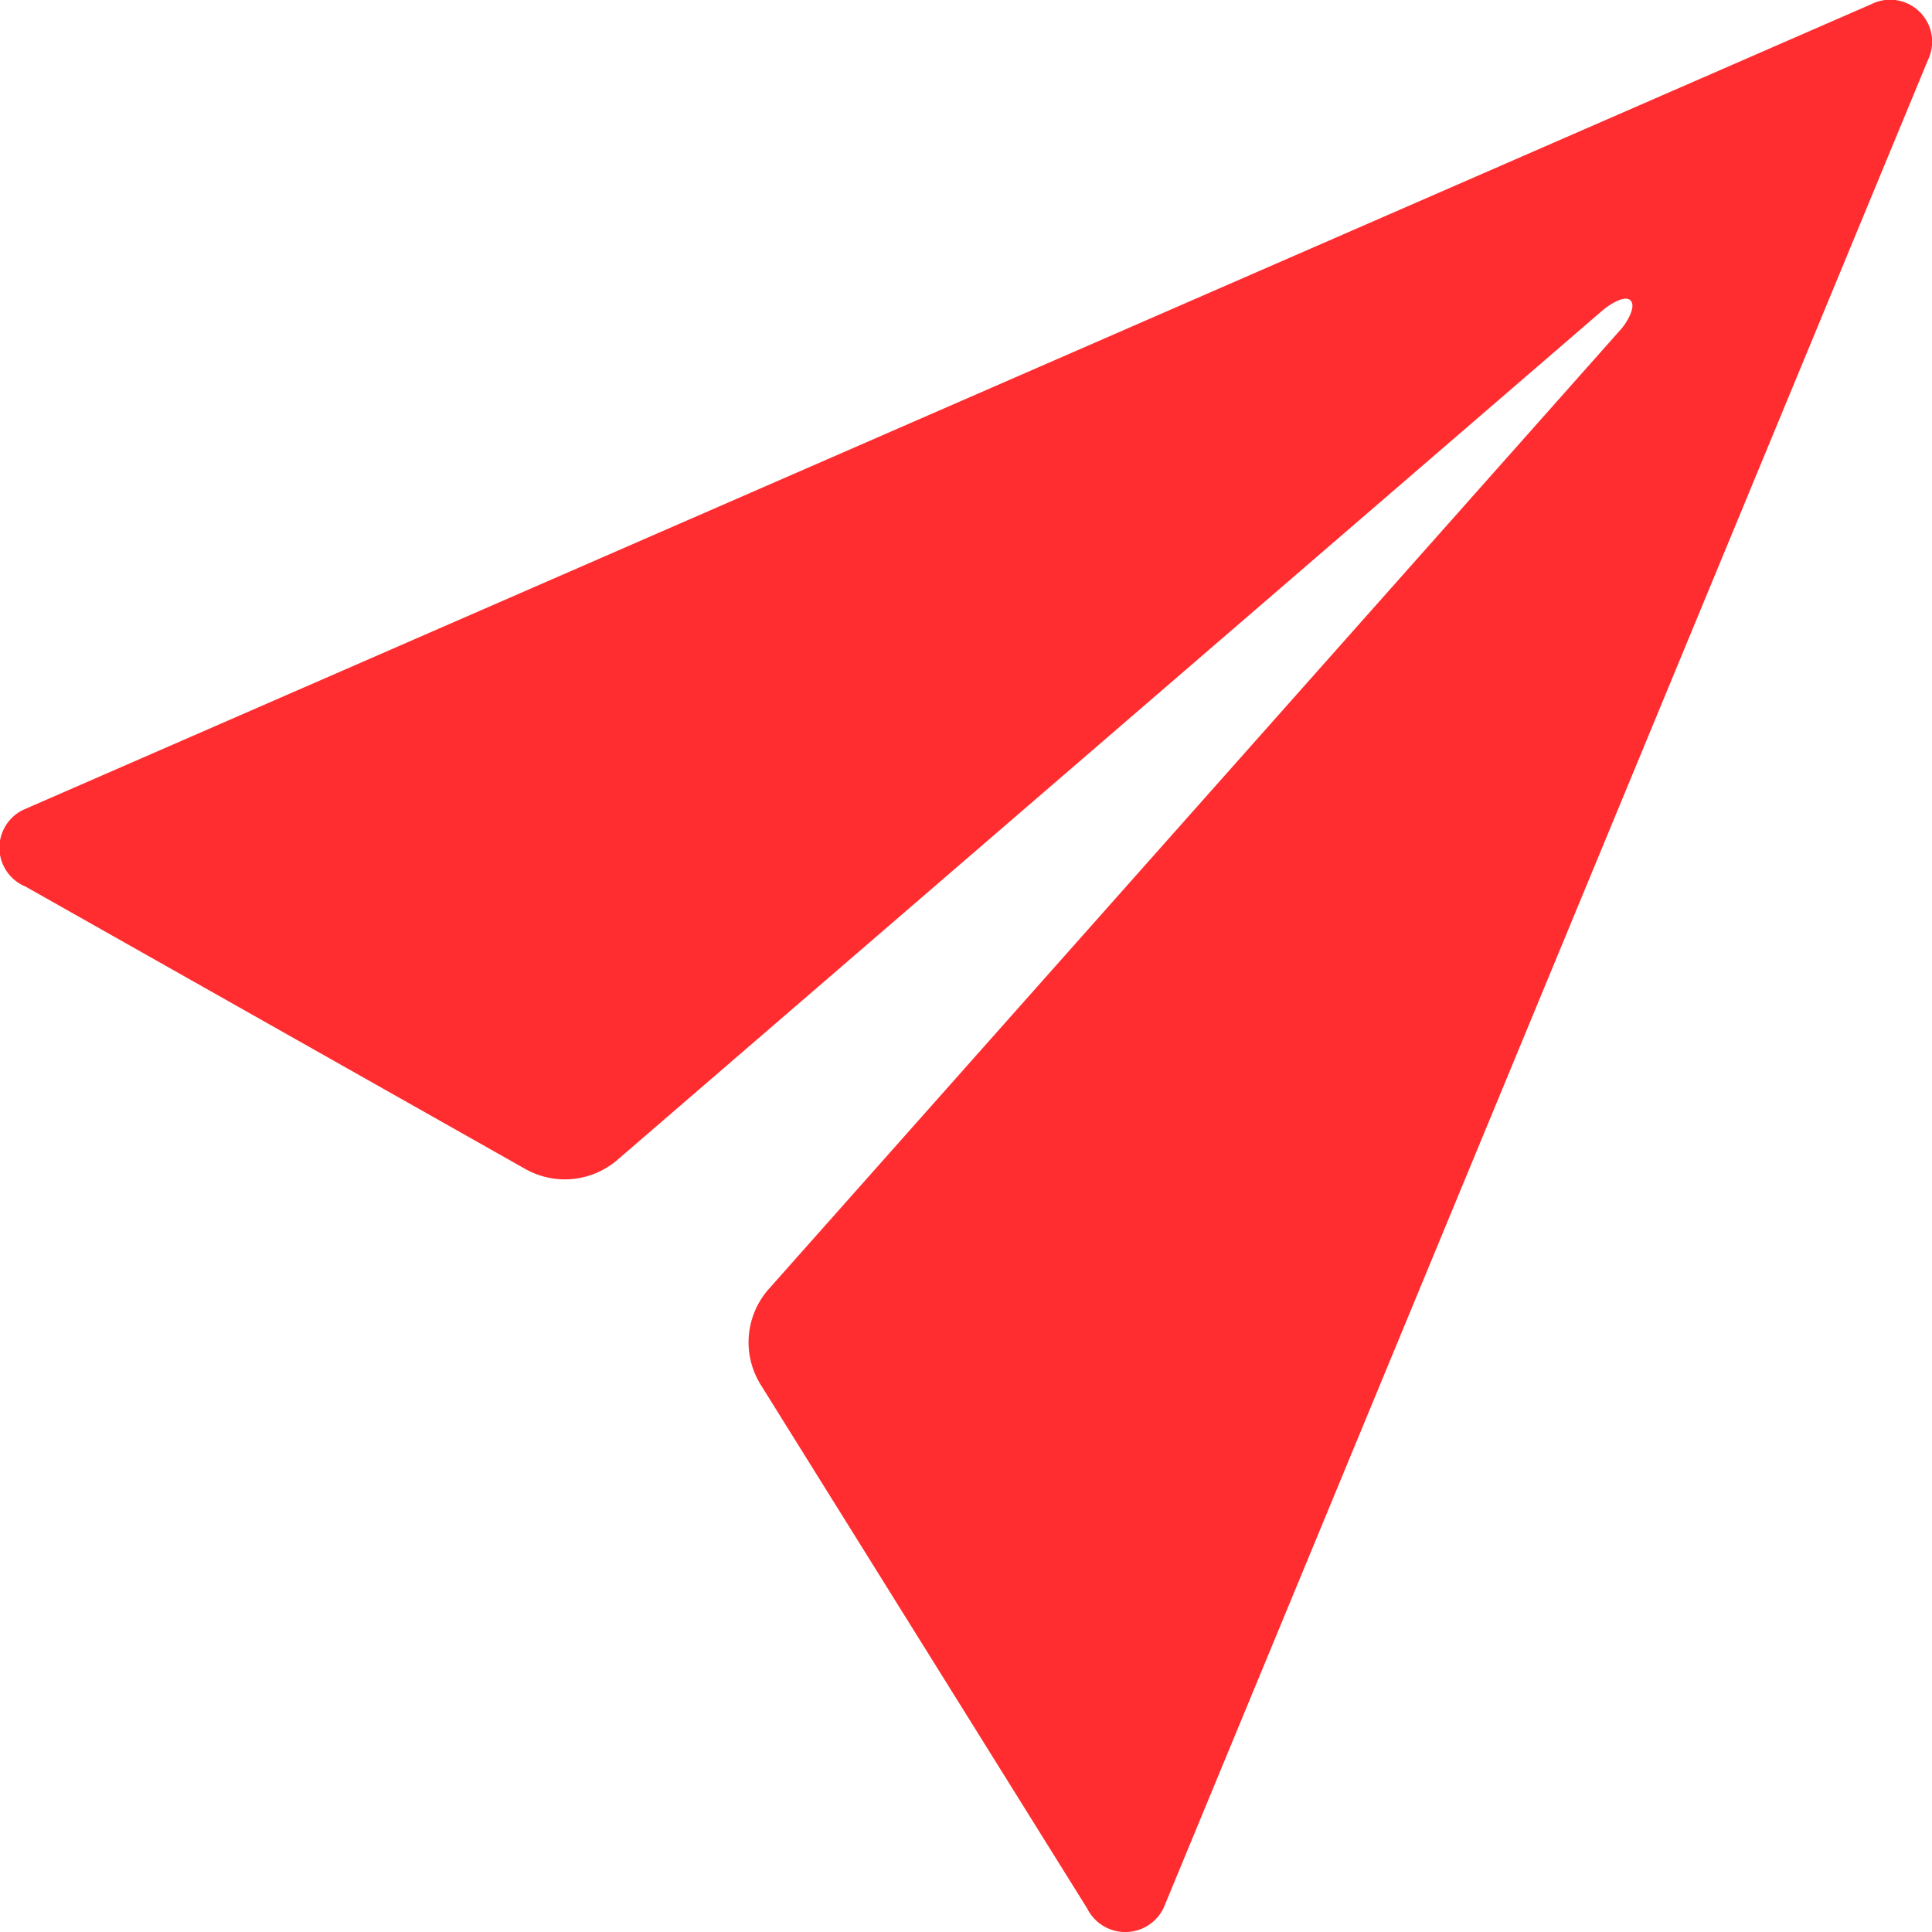
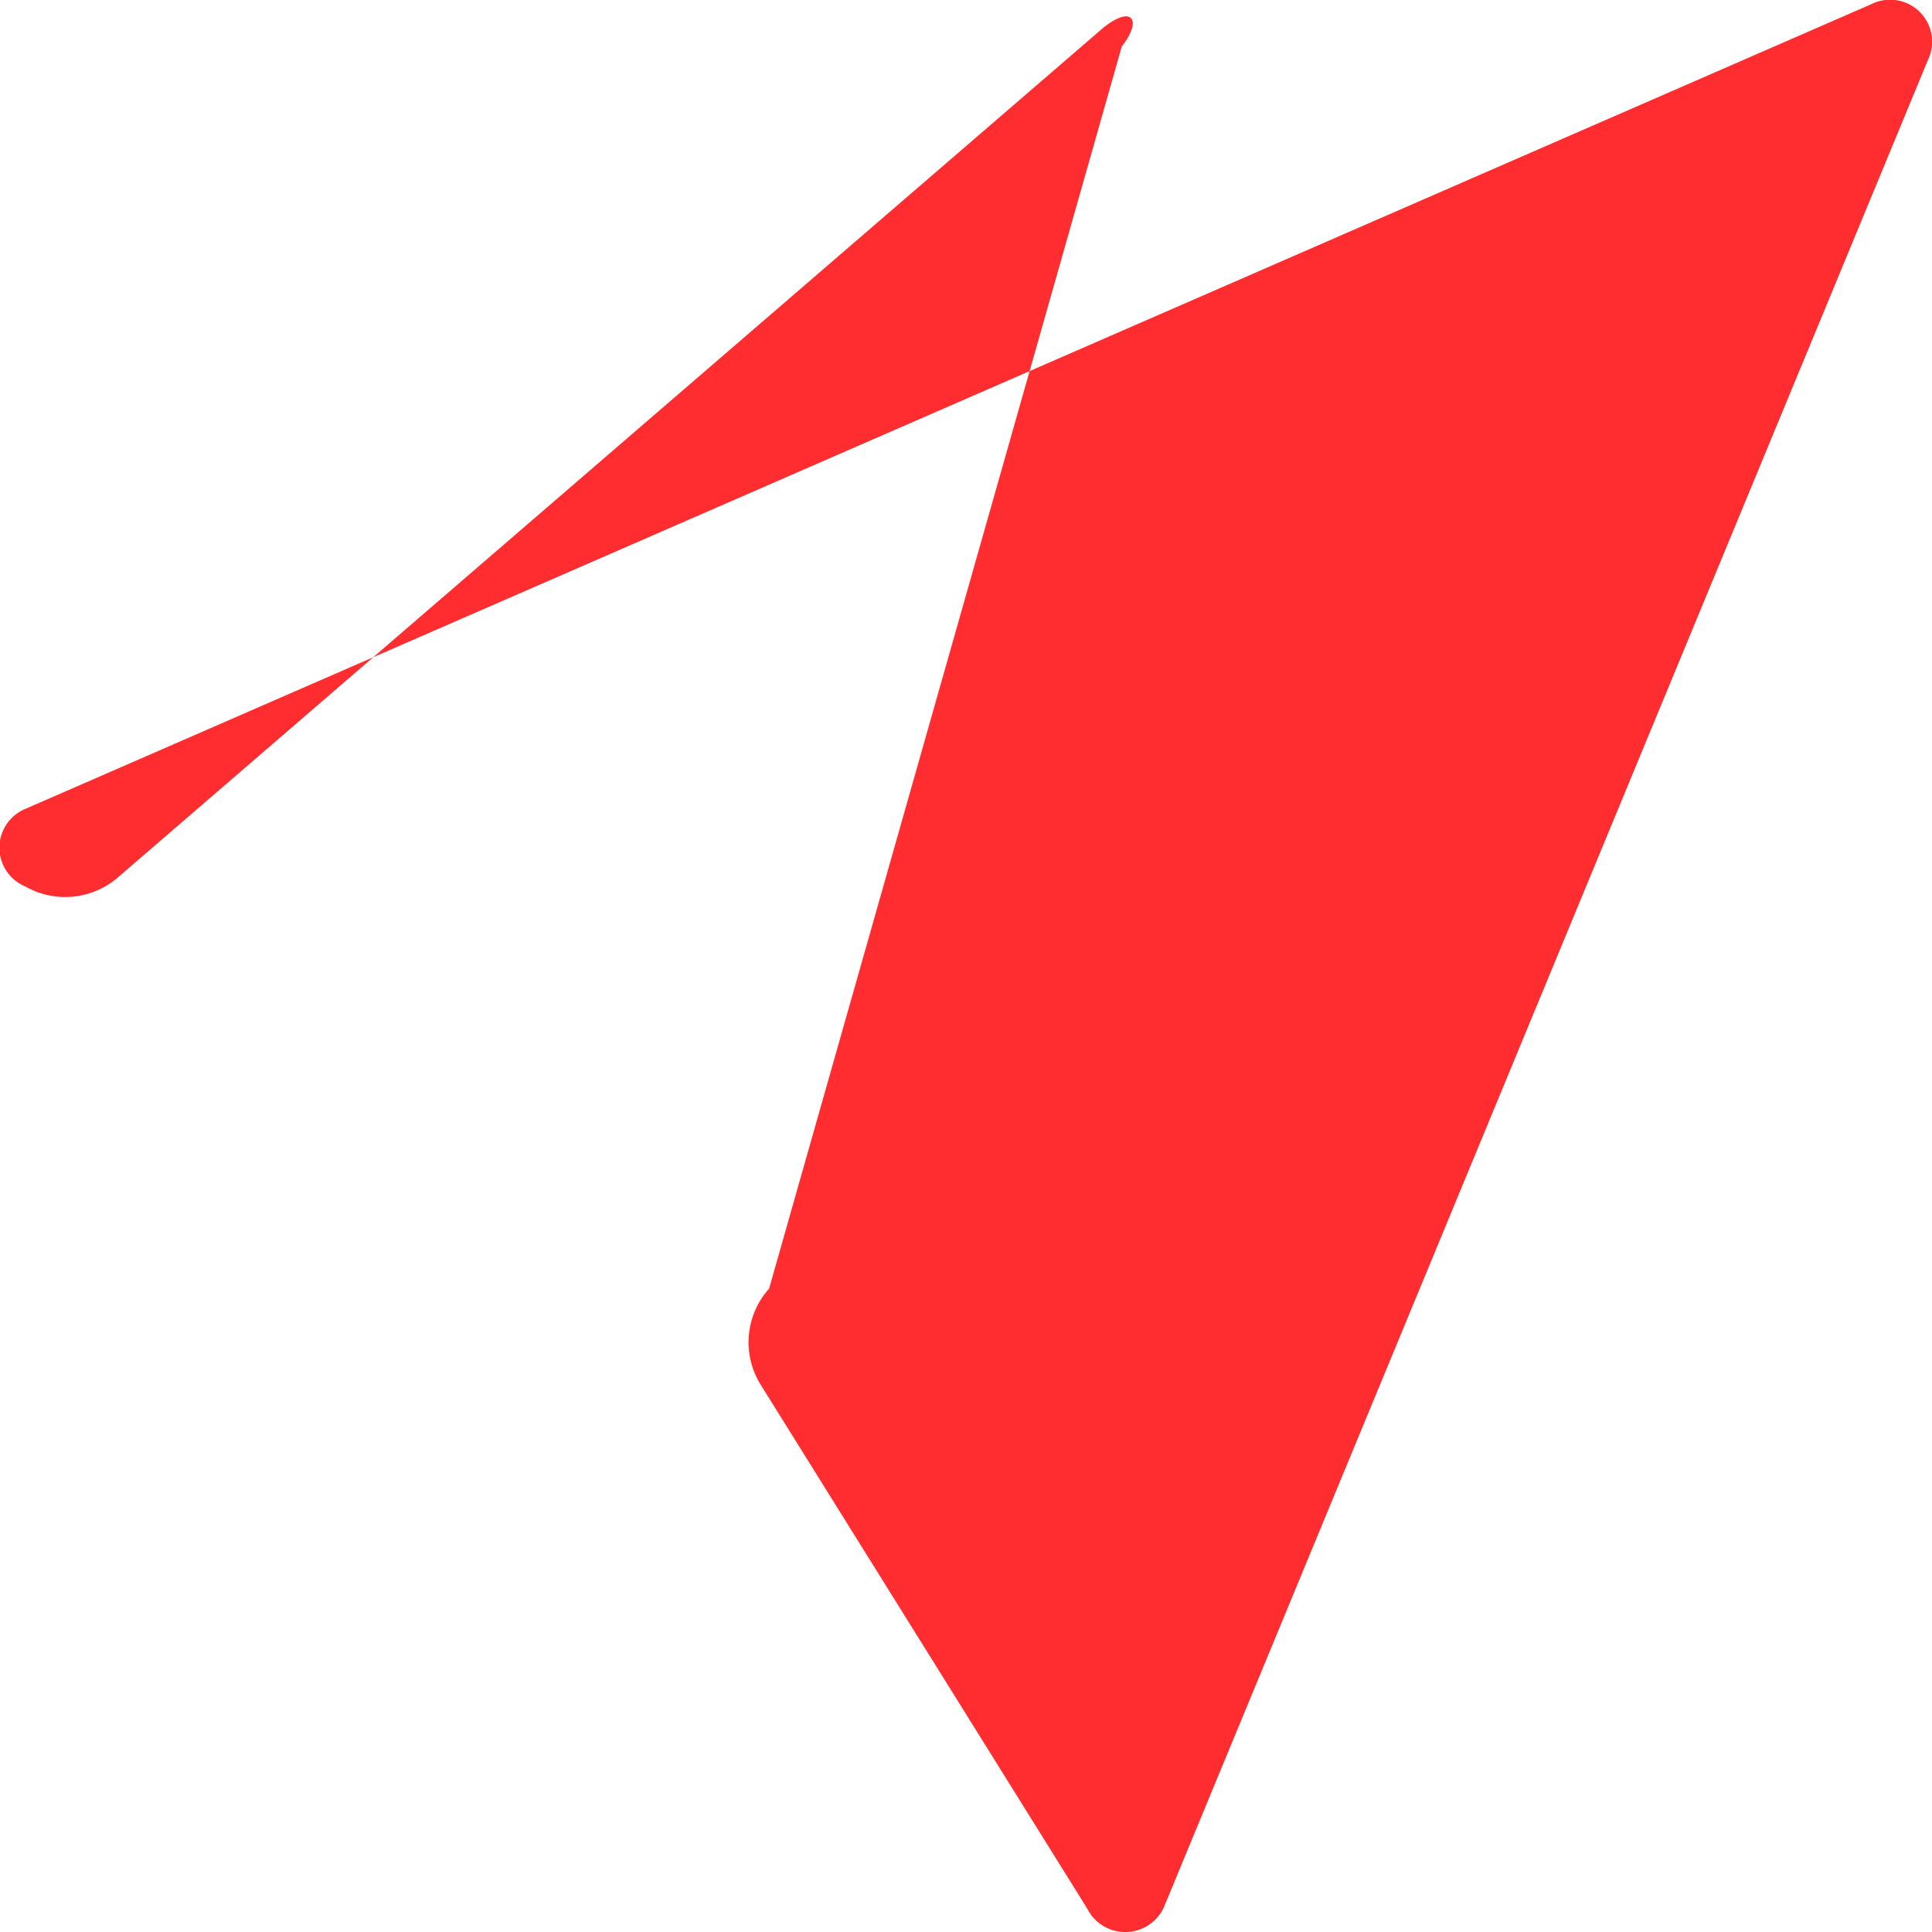
<svg xmlns="http://www.w3.org/2000/svg" width="23" height="23.002">
-   <path d="M22.275.051.285 9.637a.5.5 0 0 0 .018.917l5.948 3.361a.959.959 0 0 0 1.1-.108l11.725-10.11c.078-.066.264-.192.335-.12s-.042.258-.108.336L9.156 15.341a.956.956 0 0 0-.1 1.144l3.888 6.237a.506.506 0 0 0 .91-.012L22.951.716a.5.5 0 0 0-.676-.665Z" fill="#FF2D2F" />
+   <path d="M22.275.051.285 9.637a.5.5 0 0 0 .018.917a.959.959 0 0 0 1.1-.108l11.725-10.11c.078-.066.264-.192.335-.12s-.042.258-.108.336L9.156 15.341a.956.956 0 0 0-.1 1.144l3.888 6.237a.506.506 0 0 0 .91-.012L22.951.716a.5.5 0 0 0-.676-.665Z" fill="#FF2D2F" />
</svg>